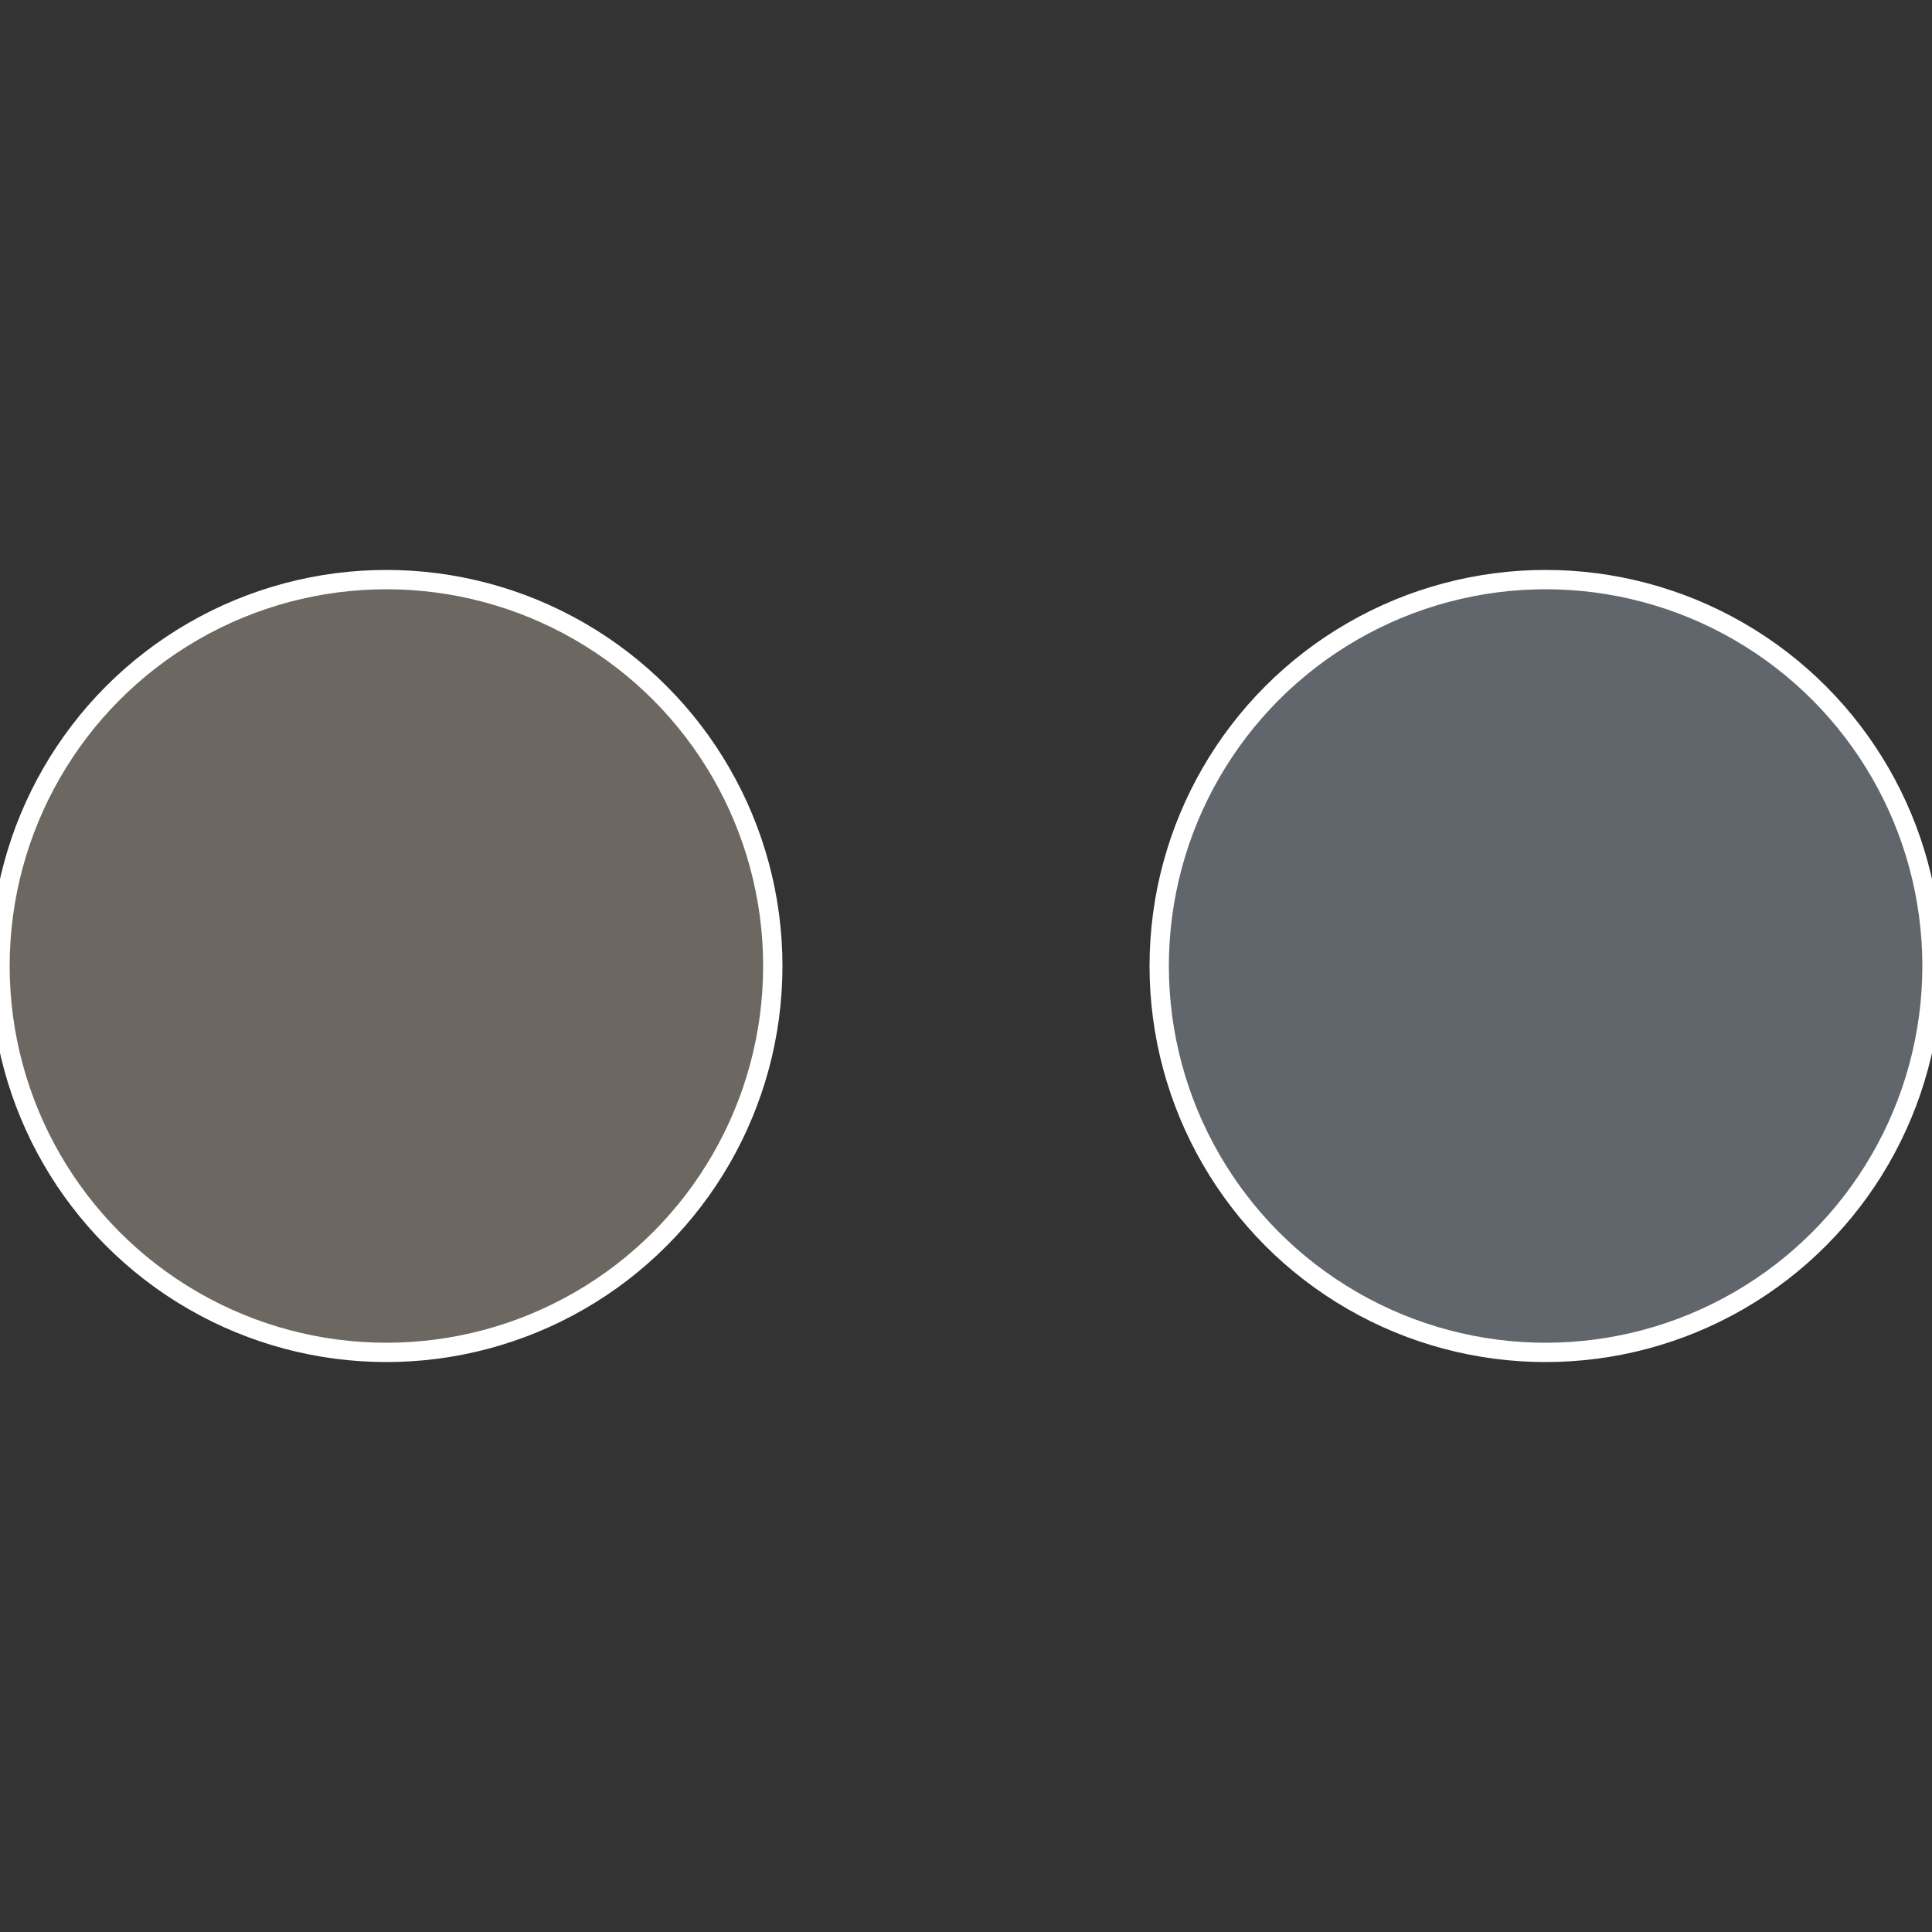
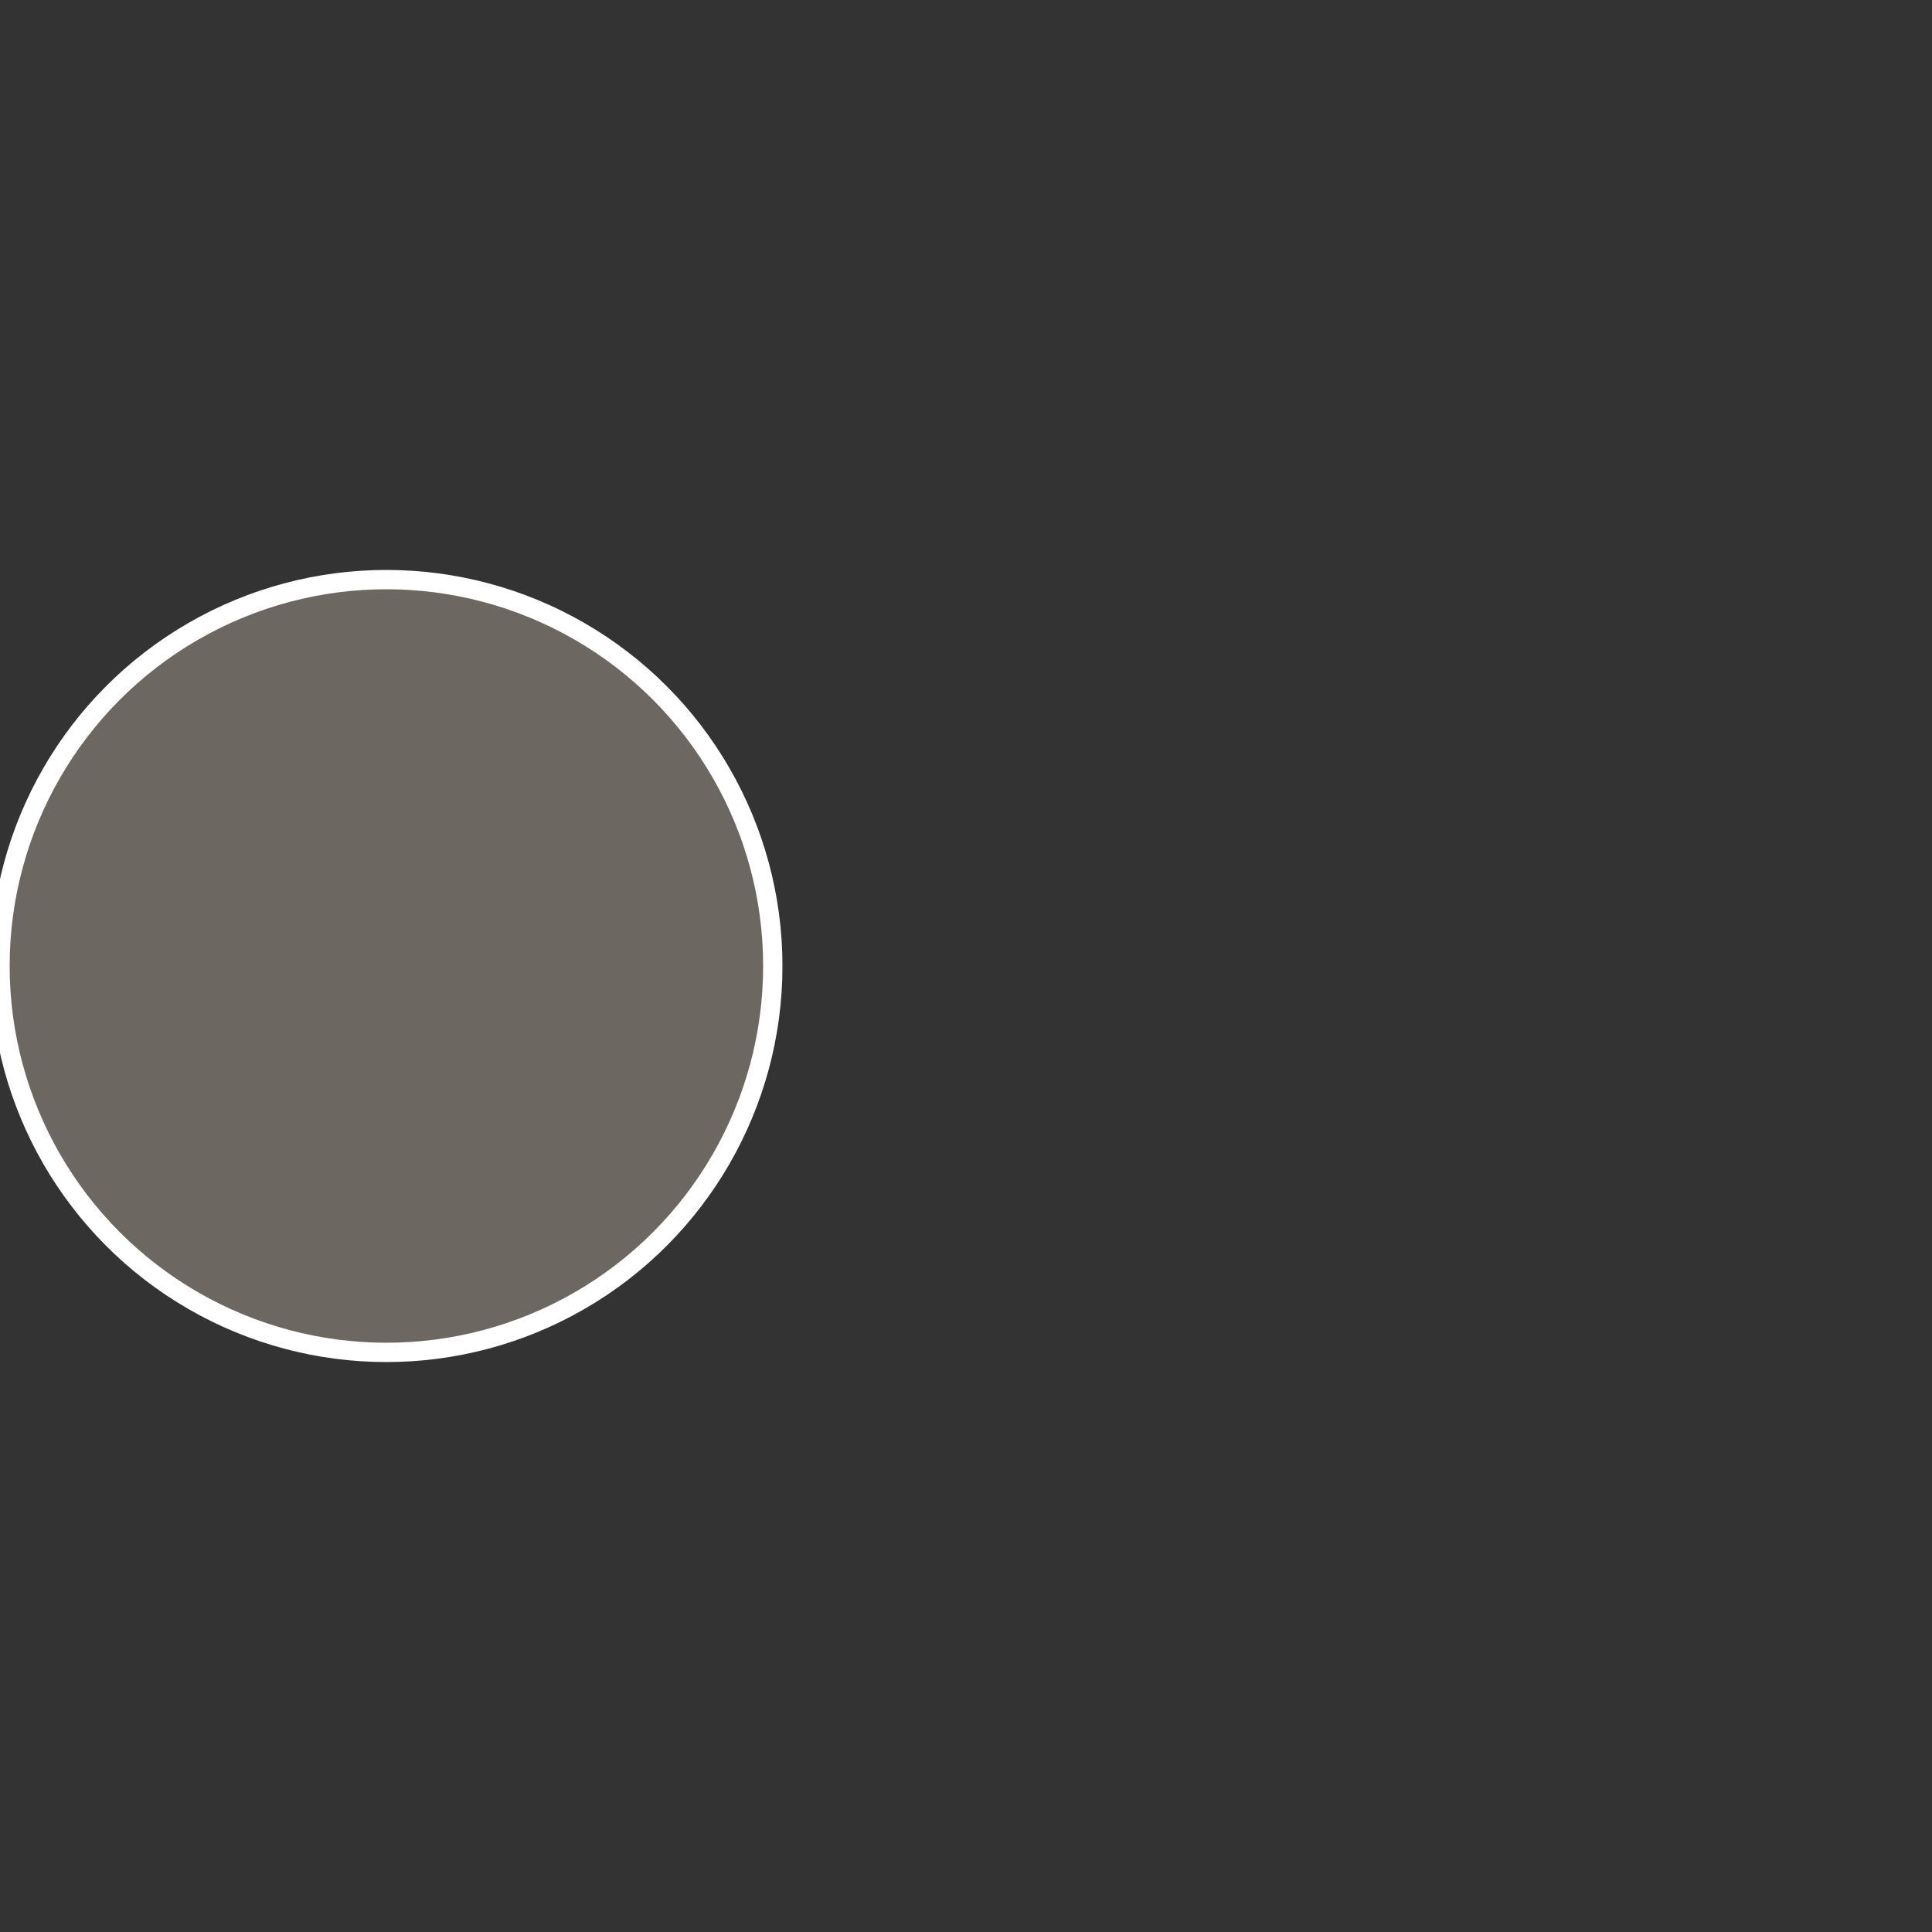
<svg xmlns="http://www.w3.org/2000/svg" width="500" height="500" viewBox="-1 -1 2 2">
  <rect x="-1" y="-1" width="2" height="2" fill="#333333" stroke="none" />
-   <circle cx="0.6" cy="0" r="0.4" fill="#61656c" stroke="#fff" stroke-width="1%" />
  <circle cx="-0.6" cy="7.3478807948841E-17" r="0.4" fill="#6c6861" stroke="#fff" stroke-width="1%" />
</svg>